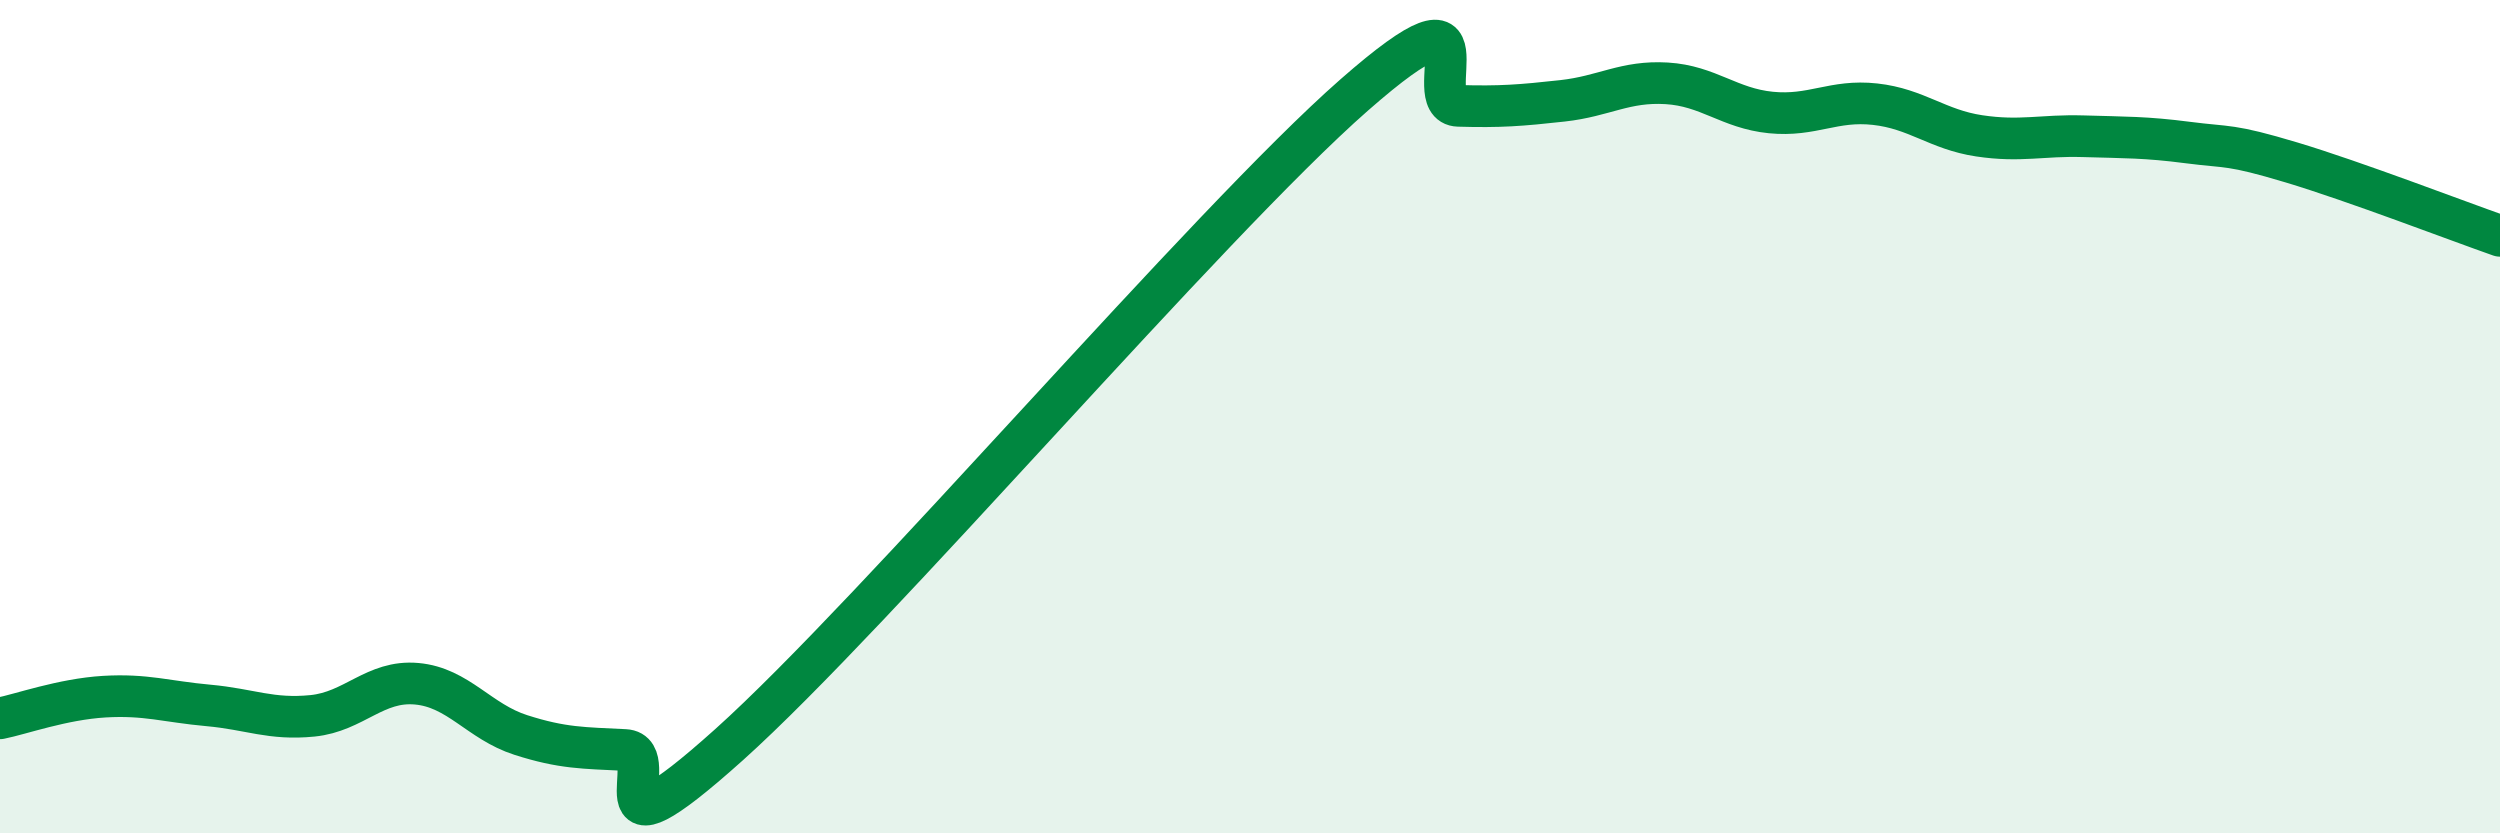
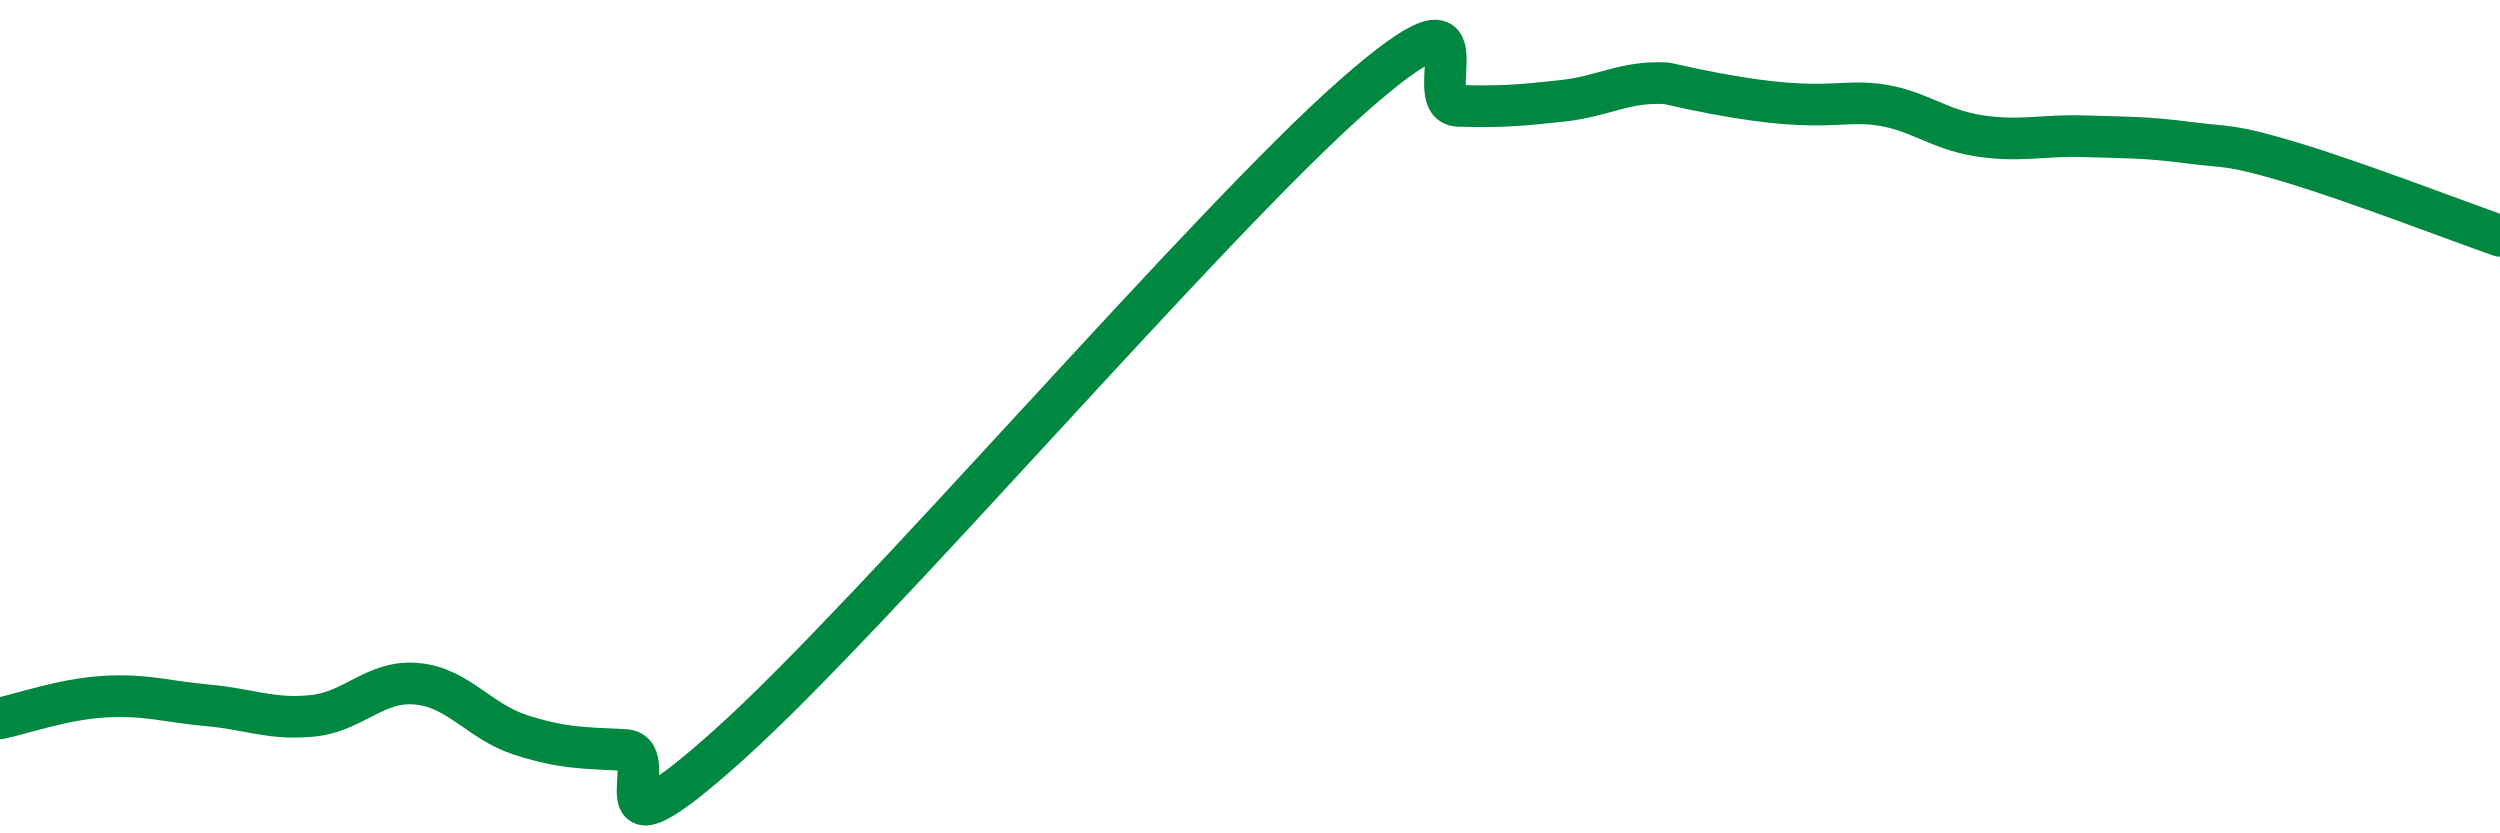
<svg xmlns="http://www.w3.org/2000/svg" width="60" height="20" viewBox="0 0 60 20">
-   <path d="M 0,17.24 C 0.5,17.14 1.5,16.78 2.5,16.72 C 3.5,16.66 4,16.84 5,16.93 C 6,17.02 6.5,17.28 7.5,17.18 C 8.5,17.08 9,16.32 10,16.41 C 11,16.5 11.5,17.32 12.5,17.64 C 13.5,17.96 14,17.95 15,18 C 16,18.05 14,21.01 17.5,17.87 C 21,14.73 29,5.35 32.5,2.28 C 36,-0.79 34,2.51 35,2.54 C 36,2.57 36.5,2.53 37.5,2.42 C 38.5,2.31 39,1.94 40,2 C 41,2.06 41.5,2.6 42.5,2.7 C 43.5,2.8 44,2.39 45,2.5 C 46,2.61 46.5,3.11 47.5,3.26 C 48.5,3.41 49,3.24 50,3.27 C 51,3.3 51.5,3.29 52.5,3.42 C 53.5,3.55 53.5,3.45 55,3.9 C 56.5,4.35 59,5.31 60,5.66L60 20L0 20Z" fill="#008740" opacity="0.1" stroke-linecap="round" stroke-linejoin="round" />
-   <path d="M 0,17.24 C 0.5,17.14 1.5,16.78 2.5,16.72 C 3.5,16.66 4,16.84 5,16.93 C 6,17.02 6.5,17.28 7.5,17.18 C 8.5,17.08 9,16.32 10,16.41 C 11,16.5 11.5,17.32 12.5,17.64 C 13.5,17.96 14,17.95 15,18 C 16,18.05 14,21.01 17.5,17.87 C 21,14.73 29,5.35 32.5,2.28 C 36,-0.79 34,2.51 35,2.54 C 36,2.57 36.5,2.53 37.5,2.42 C 38.5,2.31 39,1.94 40,2 C 41,2.06 41.5,2.6 42.5,2.7 C 43.5,2.8 44,2.39 45,2.5 C 46,2.61 46.5,3.11 47.5,3.26 C 48.5,3.41 49,3.24 50,3.27 C 51,3.3 51.5,3.29 52.5,3.42 C 53.5,3.55 53.5,3.45 55,3.9 C 56.5,4.35 59,5.31 60,5.66" stroke="#008740" stroke-width="1" fill="none" stroke-linecap="round" stroke-linejoin="round" />
+   <path d="M 0,17.24 C 0.5,17.14 1.5,16.78 2.5,16.72 C 3.5,16.66 4,16.84 5,16.93 C 6,17.02 6.5,17.28 7.5,17.18 C 8.5,17.08 9,16.32 10,16.41 C 11,16.5 11.5,17.32 12.5,17.64 C 13.5,17.96 14,17.95 15,18 C 16,18.05 14,21.01 17.5,17.87 C 21,14.73 29,5.35 32.5,2.28 C 36,-0.79 34,2.51 35,2.54 C 36,2.57 36.5,2.53 37.5,2.42 C 38.5,2.31 39,1.94 40,2 C 43.5,2.8 44,2.39 45,2.5 C 46,2.61 46.5,3.11 47.5,3.26 C 48.5,3.41 49,3.24 50,3.27 C 51,3.3 51.5,3.29 52.5,3.42 C 53.5,3.55 53.5,3.45 55,3.9 C 56.5,4.35 59,5.31 60,5.66" stroke="#008740" stroke-width="1" fill="none" stroke-linecap="round" stroke-linejoin="round" />
</svg>